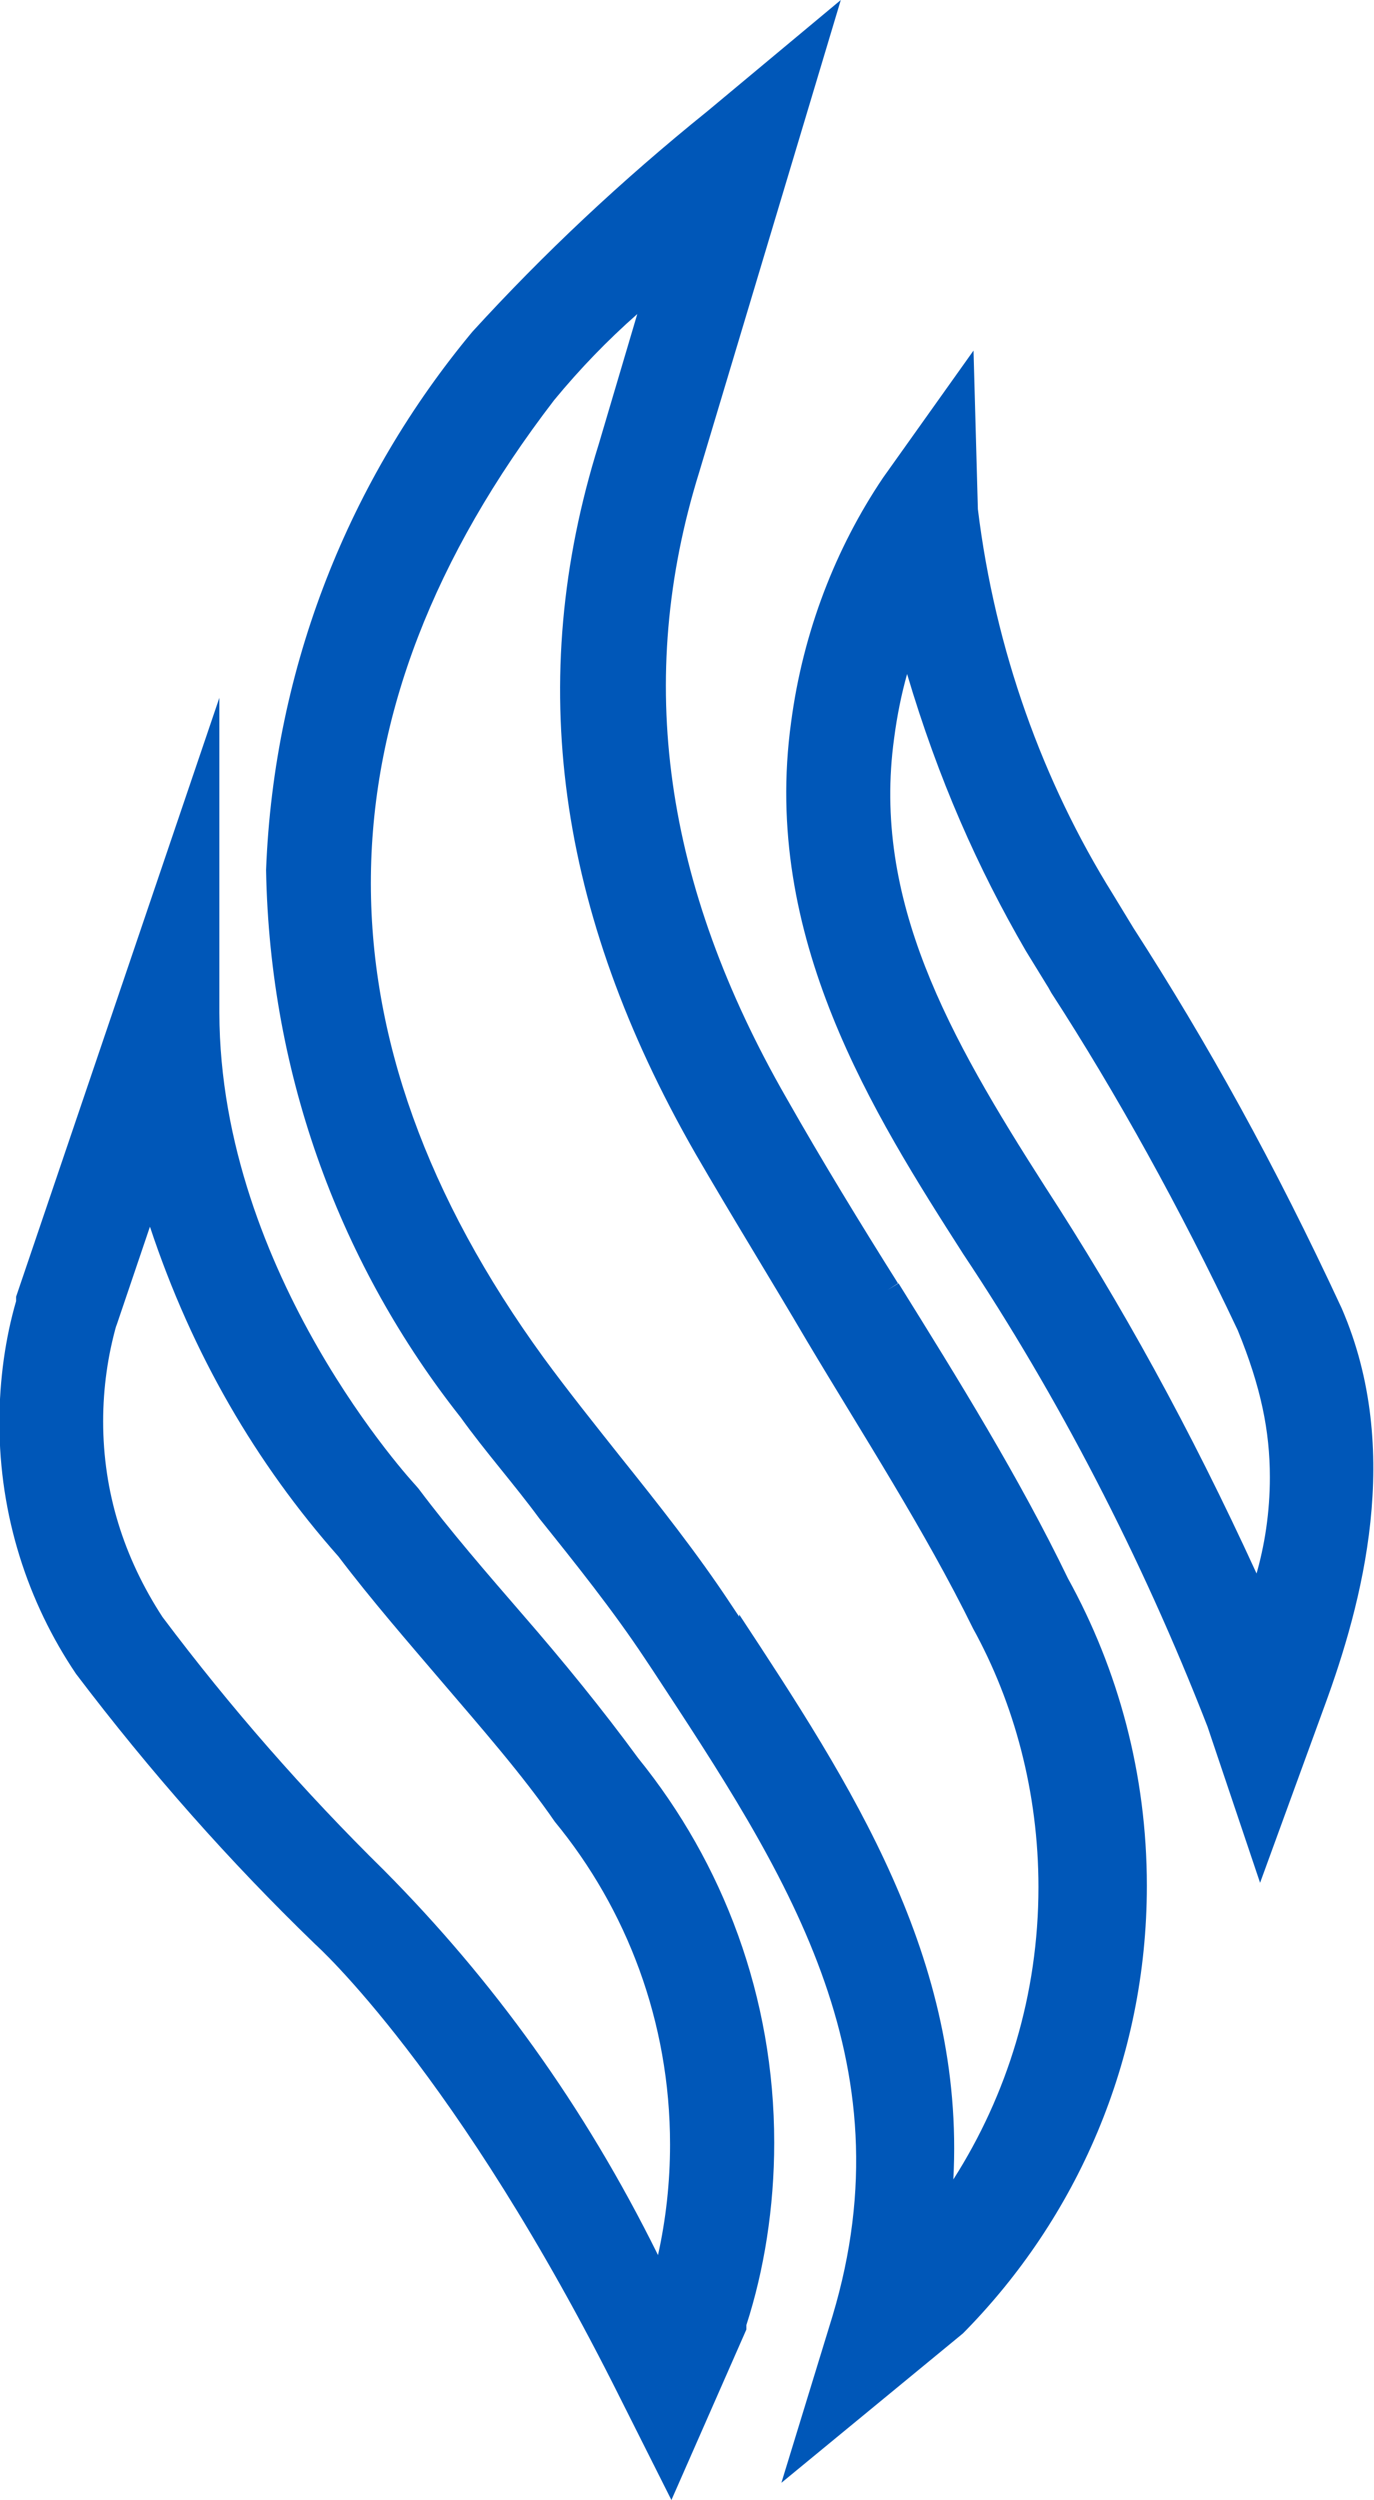
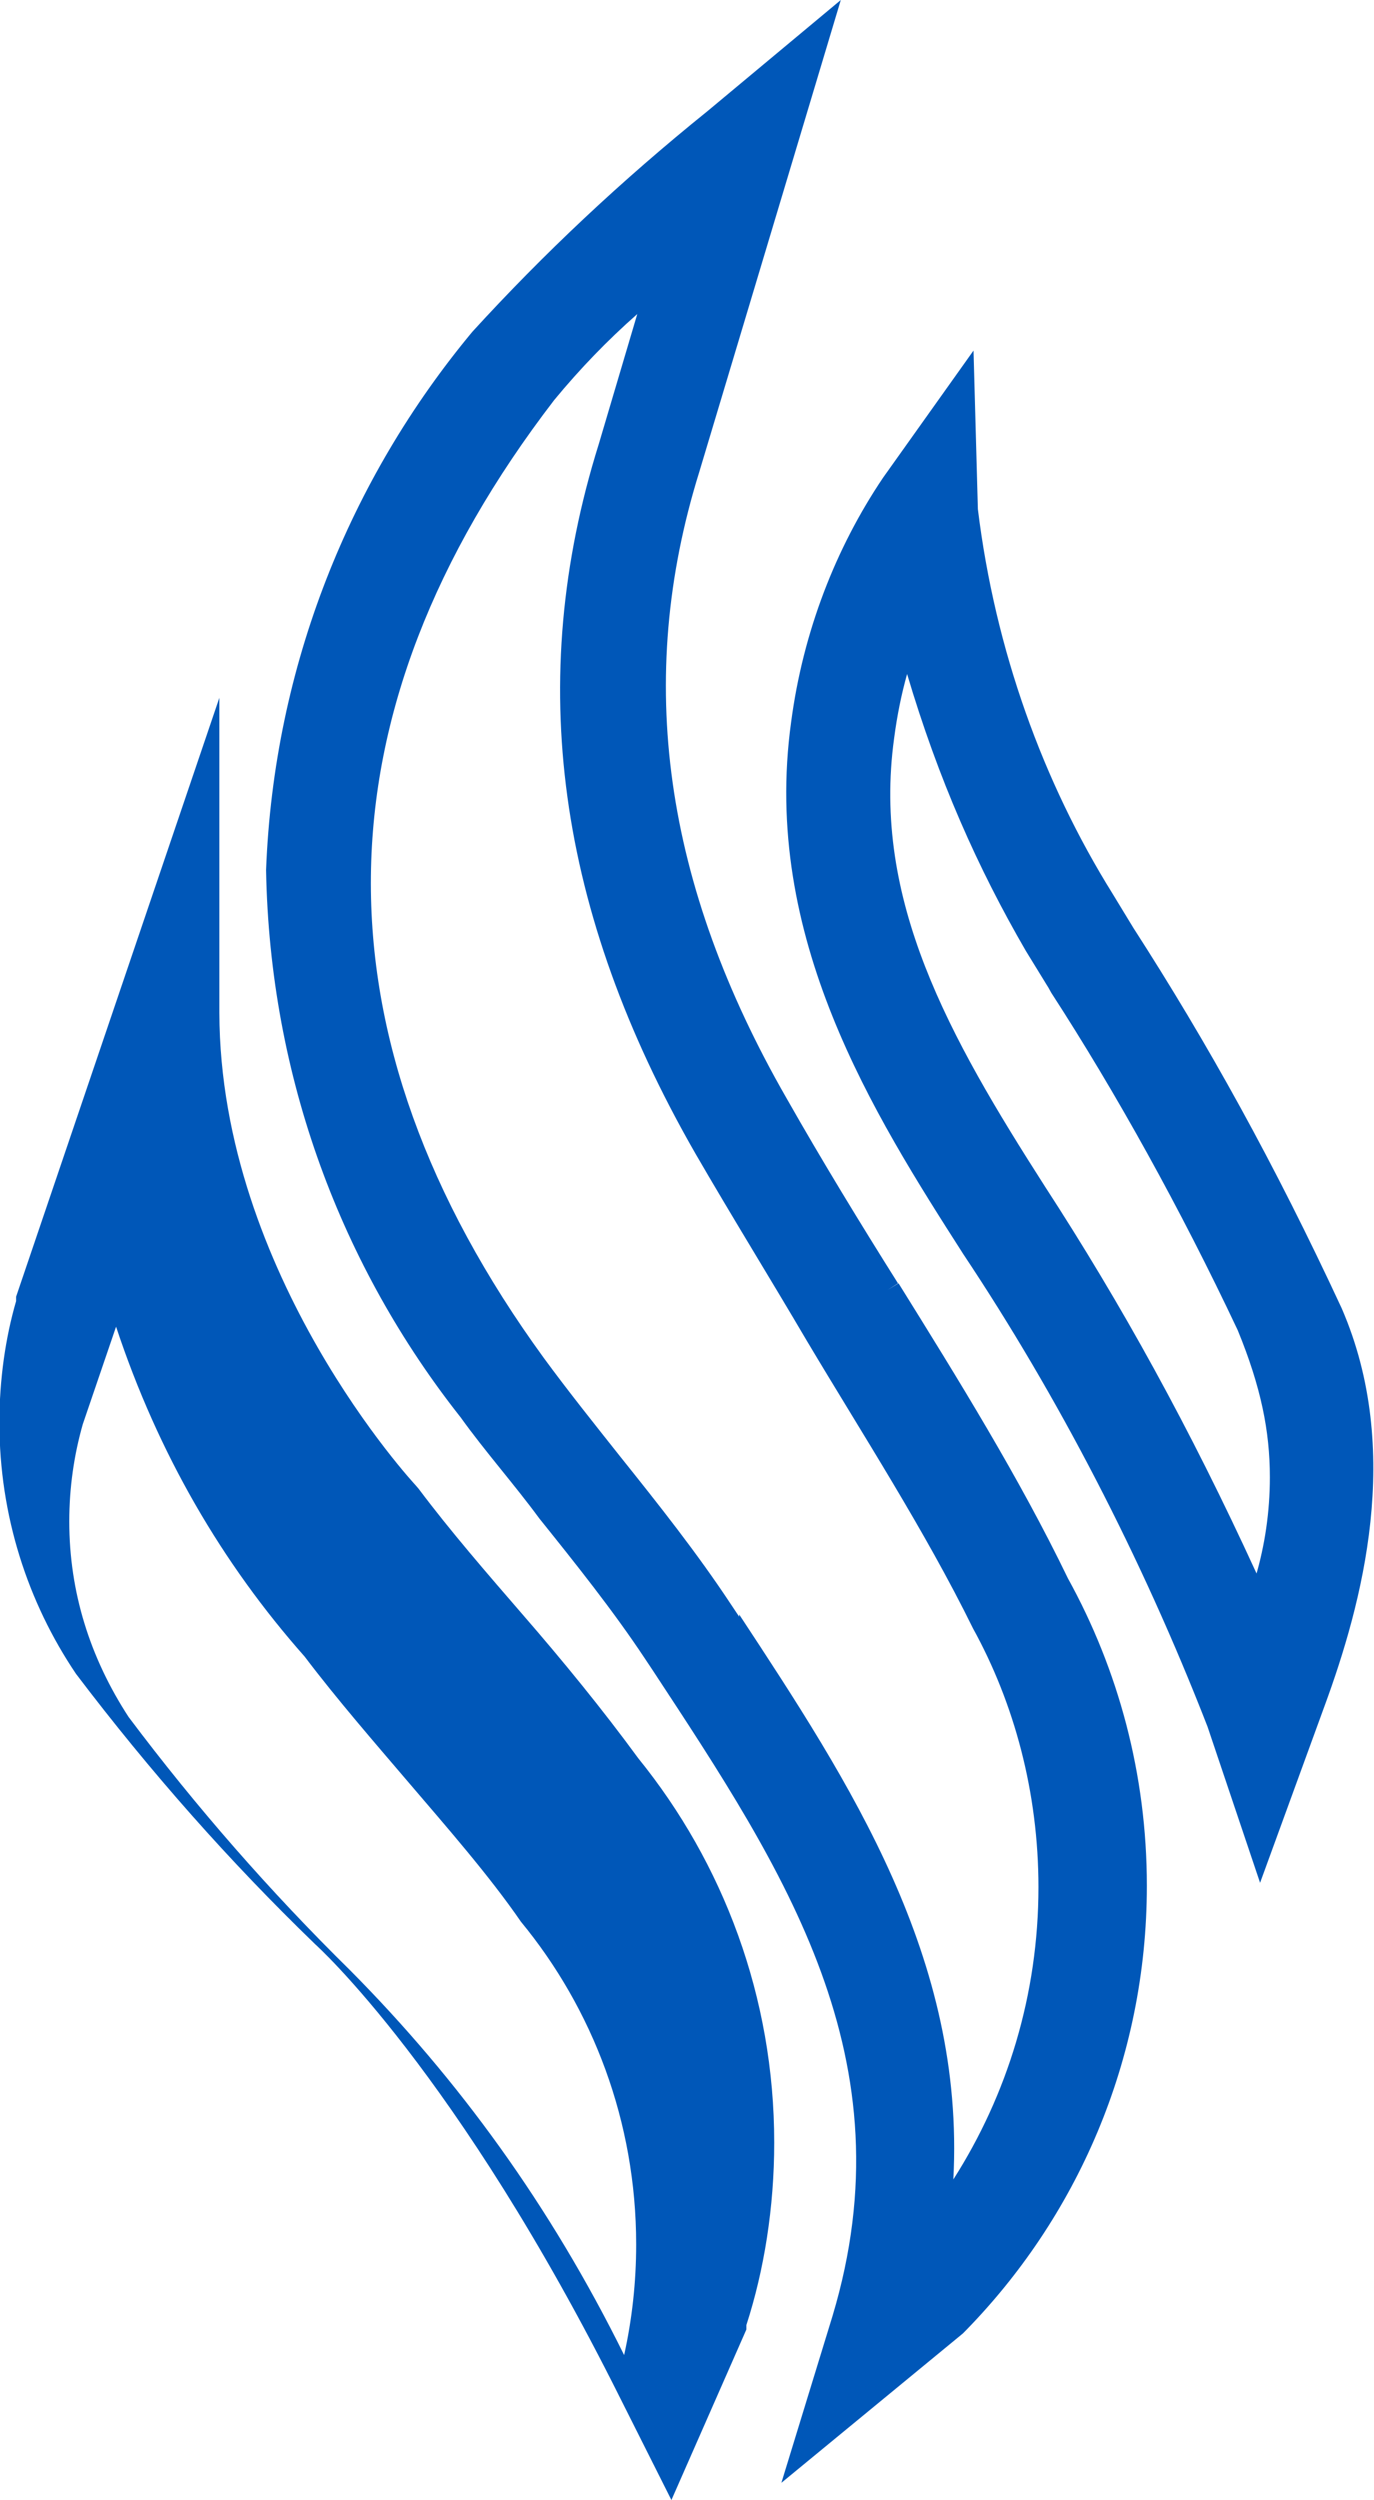
<svg xmlns="http://www.w3.org/2000/svg" width="563" height="1024" version="1.1" fill="#0057b8">
-   <path transform="scale(1, -1) translate(0, -960)" unicode="" d="M368.185 434.347l-4.551-2.731 4.324 2.731c-15.474 24.576-31.175 50.29-45.511 75.548-50.517 87.836-62.35 171.804-35.954 256.683l58.027 193.422-54.613-45.511c-35.414-28.546-67.081-58.338-96.345-90.363-50.168-60.306-81.341-136.807-84.541-220.477 1.512-85.262 31.087-162.648 79.764-224.241 9.872-13.782 22.16-27.663 32.172-41.317 14.791-18.432 30.265-37.774 43.236-57.344l3.186-4.779c54.158-82.375 105.358-159.289 73.728-264.647l-20.935-68.267 74.411 61.212c46.573 47.085 75.344 111.861 75.344 183.356 0 45.645-11.727 88.551-32.333 125.87-20.028 41.437-45.059 81.715-69.407 120.854zM302.876 297.813l-3.186 4.779c-14.108 21.39-30.037 41.415-45.511 60.757-10.468 13.198-21.39 26.852-31.403 40.505-95.801 131.755-94.436 263.737 4.324 392.306v0c10.684 12.95 21.928 24.554 34.027 35.21l-15.822-53.414c-30.265-96.711-17.067-191.602 39.595-290.361 15.019-25.941 30.948-51.655 45.511-76.459v0c22.756-38.229 48.469-77.824 68.267-118.101 16.892-30.637 26.83-67.154 26.83-105.993 0-44.069-12.796-85.15-34.875-119.729 4.859 90.554-42.245 162.234-87.756 231.411zM214.13 298.724c-14.564 16.839-29.582 34.133-42.553 51.428l-1.365 1.593s-80.1 86.016-80.327 193.422v129.024l-83.285-245.305v-1.82c-4.344-14.912-6.842-32.041-6.842-49.755 0-38.11 11.566-73.519 31.38-102.908 30.665-40.442 62.962-76.851 97.852-110.594l0.263-0.253s58.027-51.883 124.928-185.913l20.935-41.643 30.72 69.86v1.82c7.234 22.332 11.405 48.027 11.405 74.695 0 59.648-20.863 114.423-55.691 157.425-14.651 20.011-30.807 39.808-47.419 58.923zM47.559 416.597l13.881 40.96c17.252-52.086 43.514-96.992 77.264-135.116 13.303-17.573 28.549-35.095 43.113-52.162s32.54-37.547 45.511-56.434c29.4-35.688 47.227-81.866 47.227-132.209 0-15.558-1.703-30.719-4.932-45.305-30.356 61.388-67.866 112.846-112.195 157.53-32.862 32.325-63.225 67.017-90.874 103.86-15.868 24.369-24.286 51.236-24.286 80.069 0 13.813 1.932 27.174 5.541 39.829zM549.774 424.107c-27.471 59.149-54.935 108.609-85.43 155.932l-8.551 14.052c-28.395 45.6-48.021 99.555-55.106 157.387l-1.783 64.935-37.092-52.11c-19.363-28.737-32.771-63.054-37.645-100.060-12.19-88.129 33.776-160.491 70.64-218.063 38.415-57.629 72.853-123.688 99.977-193.401l21.538-63.964 26.396 72.363c15.474 42.098 32.313 104.676 7.054 162.93zM514.958 315.335c-27.55 60.105-55.56 110.626-86.864 158.81-39.202 61.236-70.832 117.215-61.73 183.433 1.268 9.628 3.020 18.105 5.321 26.353 12.827-43.233 28.963-79.47 48.645-113.393l9.294-15.133 1.138-2.048c26.476-40.821 53.029-88.638 76.414-138.242 9.51-23.207 13.154-41.28 13.154-60.203 0-14.179-2.046-27.881-5.858-40.826z" />
+   <path transform="scale(1, -1) translate(0, -960)" unicode="" d="M368.185 434.347l-4.551-2.731 4.324 2.731c-15.474 24.576-31.175 50.29-45.511 75.548-50.517 87.836-62.35 171.804-35.954 256.683l58.027 193.422-54.613-45.511c-35.414-28.546-67.081-58.338-96.345-90.363-50.168-60.306-81.341-136.807-84.541-220.477 1.512-85.262 31.087-162.648 79.764-224.241 9.872-13.782 22.16-27.663 32.172-41.317 14.791-18.432 30.265-37.774 43.236-57.344l3.186-4.779c54.158-82.375 105.358-159.289 73.728-264.647l-20.935-68.267 74.411 61.212c46.573 47.085 75.344 111.861 75.344 183.356 0 45.645-11.727 88.551-32.333 125.87-20.028 41.437-45.059 81.715-69.407 120.854zM302.876 297.813l-3.186 4.779c-14.108 21.39-30.037 41.415-45.511 60.757-10.468 13.198-21.39 26.852-31.403 40.505-95.801 131.755-94.436 263.737 4.324 392.306v0c10.684 12.95 21.928 24.554 34.027 35.21l-15.822-53.414c-30.265-96.711-17.067-191.602 39.595-290.361 15.019-25.941 30.948-51.655 45.511-76.459v0c22.756-38.229 48.469-77.824 68.267-118.101 16.892-30.637 26.83-67.154 26.83-105.993 0-44.069-12.796-85.15-34.875-119.729 4.859 90.554-42.245 162.234-87.756 231.411zM214.13 298.724c-14.564 16.839-29.582 34.133-42.553 51.428l-1.365 1.593s-80.1 86.016-80.327 193.422v129.024l-83.285-245.305v-1.82c-4.344-14.912-6.842-32.041-6.842-49.755 0-38.11 11.566-73.519 31.38-102.908 30.665-40.442 62.962-76.851 97.852-110.594l0.263-0.253s58.027-51.883 124.928-185.913l20.935-41.643 30.72 69.86v1.82c7.234 22.332 11.405 48.027 11.405 74.695 0 59.648-20.863 114.423-55.691 157.425-14.651 20.011-30.807 39.808-47.419 58.923zM47.559 416.597c17.252-52.086 43.514-96.992 77.264-135.116 13.303-17.573 28.549-35.095 43.113-52.162s32.54-37.547 45.511-56.434c29.4-35.688 47.227-81.866 47.227-132.209 0-15.558-1.703-30.719-4.932-45.305-30.356 61.388-67.866 112.846-112.195 157.53-32.862 32.325-63.225 67.017-90.874 103.86-15.868 24.369-24.286 51.236-24.286 80.069 0 13.813 1.932 27.174 5.541 39.829zM549.774 424.107c-27.471 59.149-54.935 108.609-85.43 155.932l-8.551 14.052c-28.395 45.6-48.021 99.555-55.106 157.387l-1.783 64.935-37.092-52.11c-19.363-28.737-32.771-63.054-37.645-100.060-12.19-88.129 33.776-160.491 70.64-218.063 38.415-57.629 72.853-123.688 99.977-193.401l21.538-63.964 26.396 72.363c15.474 42.098 32.313 104.676 7.054 162.93zM514.958 315.335c-27.55 60.105-55.56 110.626-86.864 158.81-39.202 61.236-70.832 117.215-61.73 183.433 1.268 9.628 3.020 18.105 5.321 26.353 12.827-43.233 28.963-79.47 48.645-113.393l9.294-15.133 1.138-2.048c26.476-40.821 53.029-88.638 76.414-138.242 9.51-23.207 13.154-41.28 13.154-60.203 0-14.179-2.046-27.881-5.858-40.826z" />
</svg>